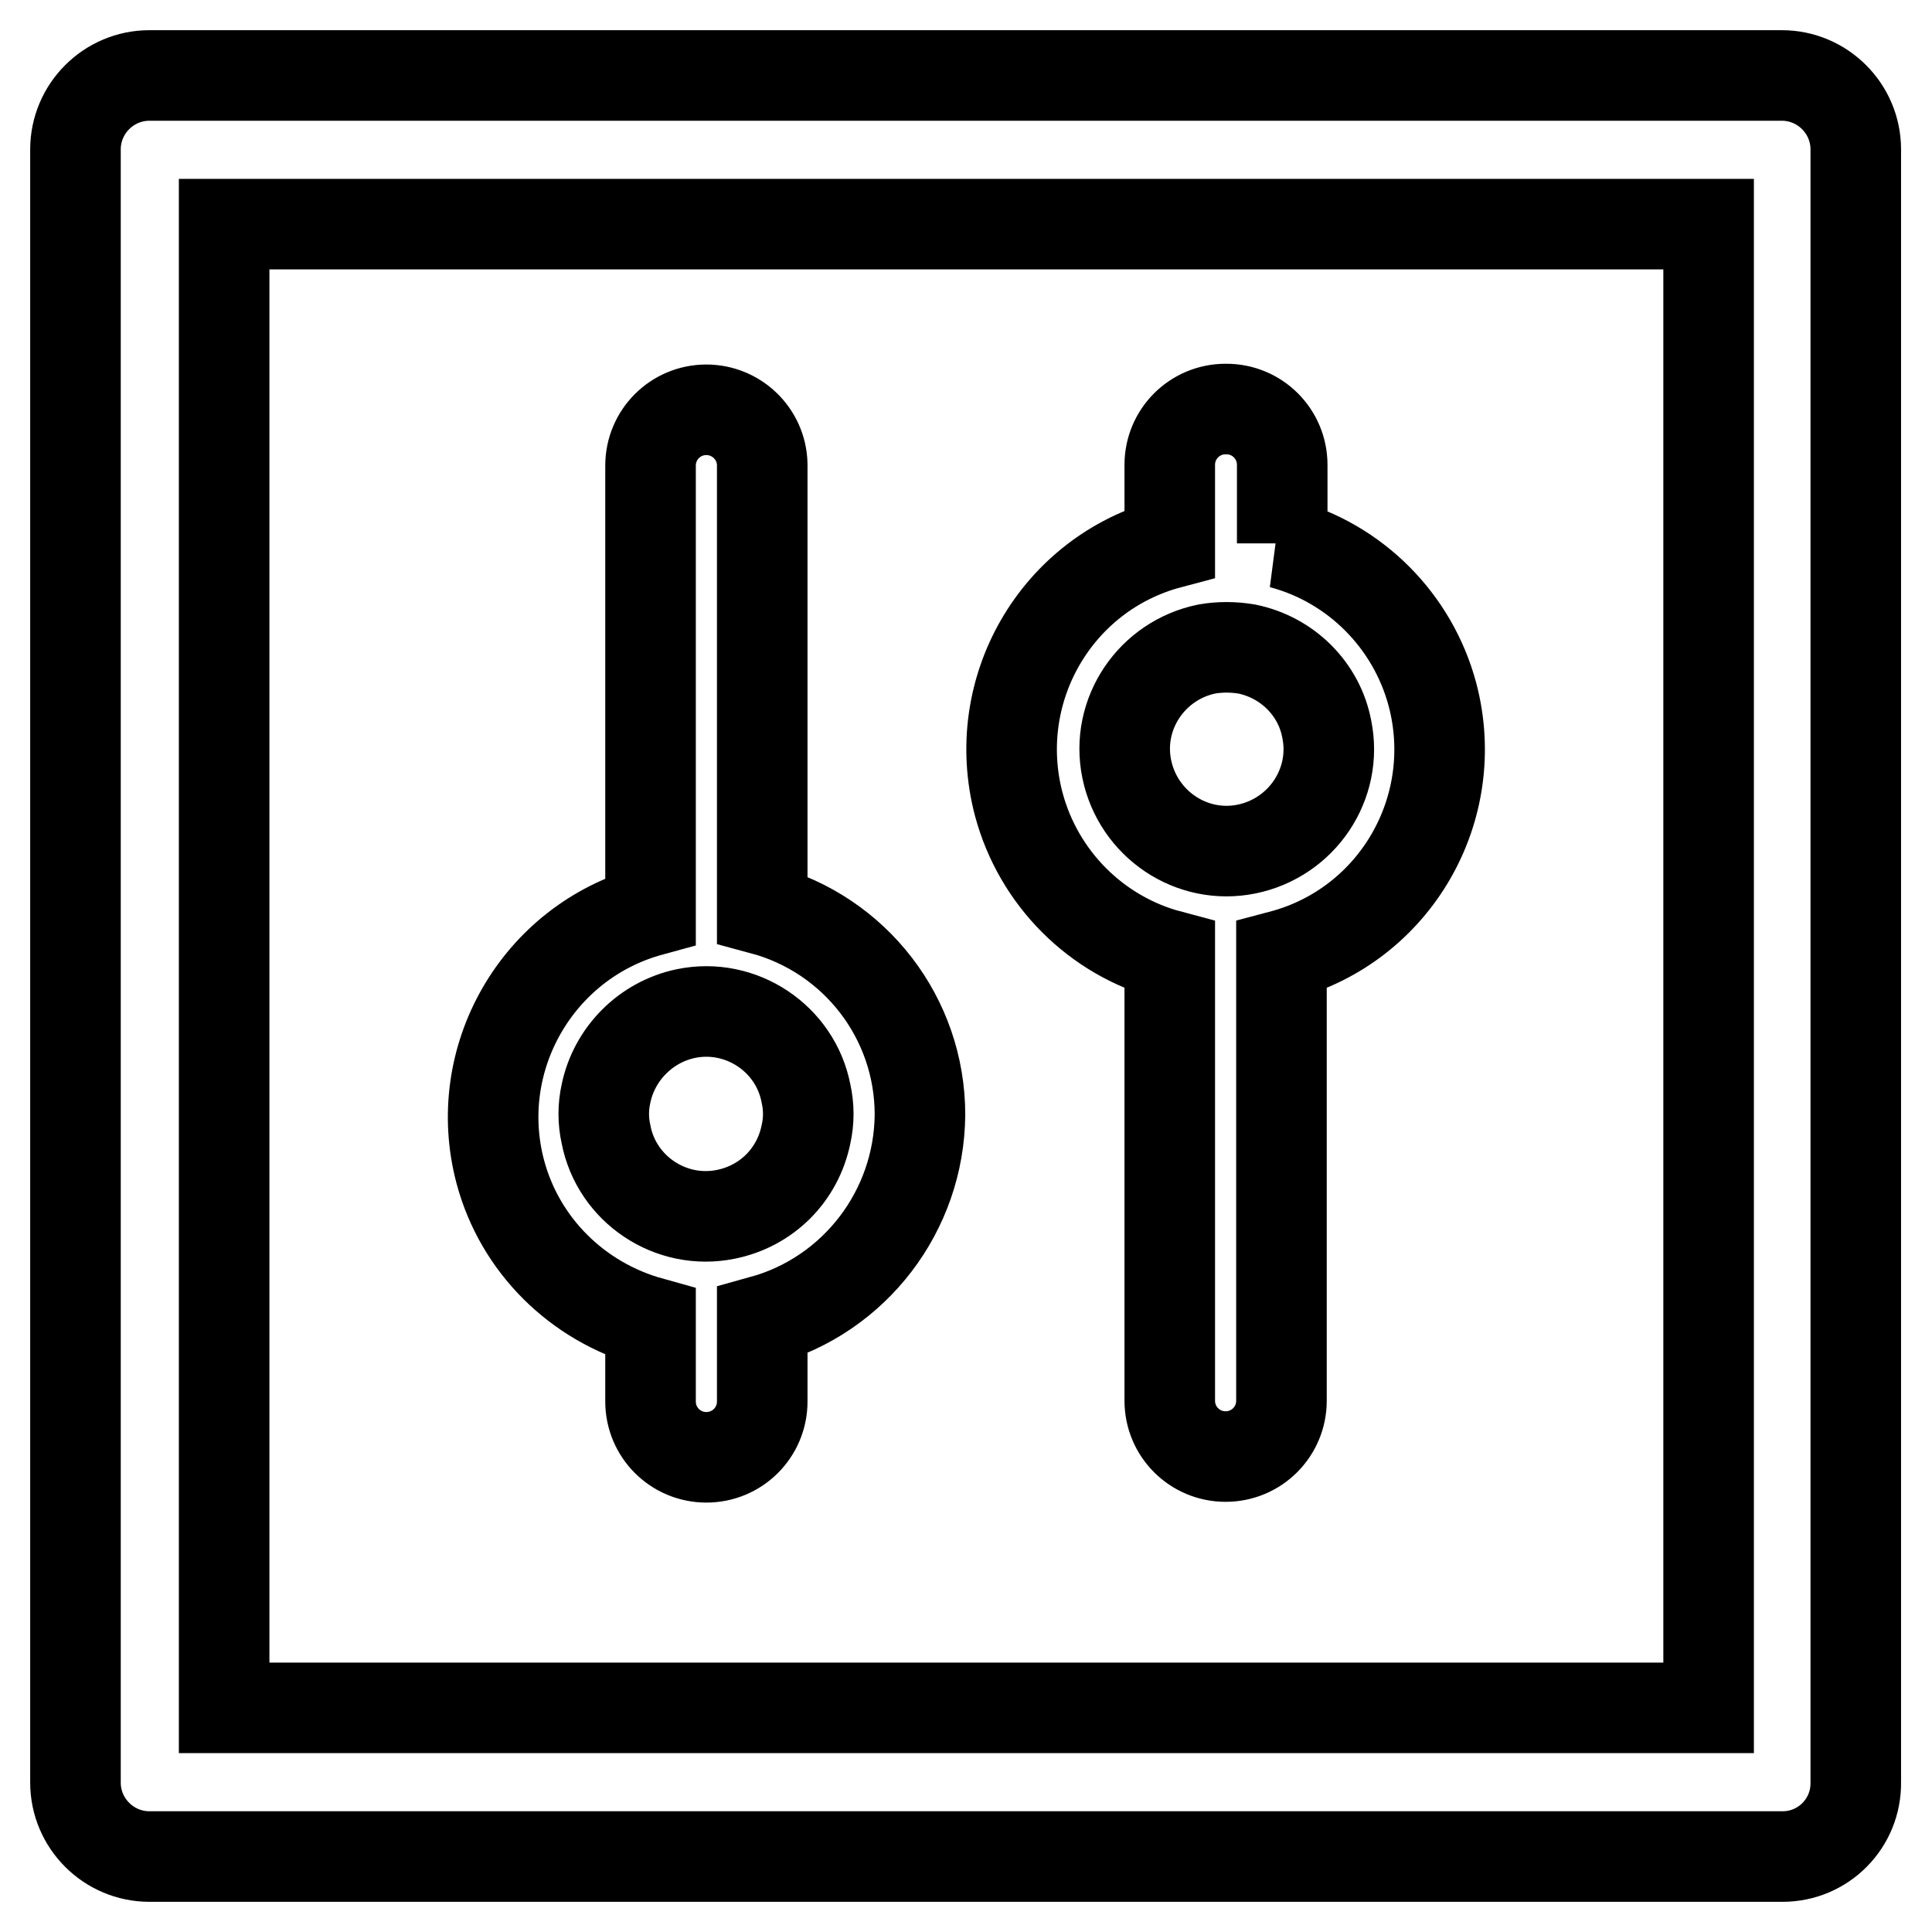
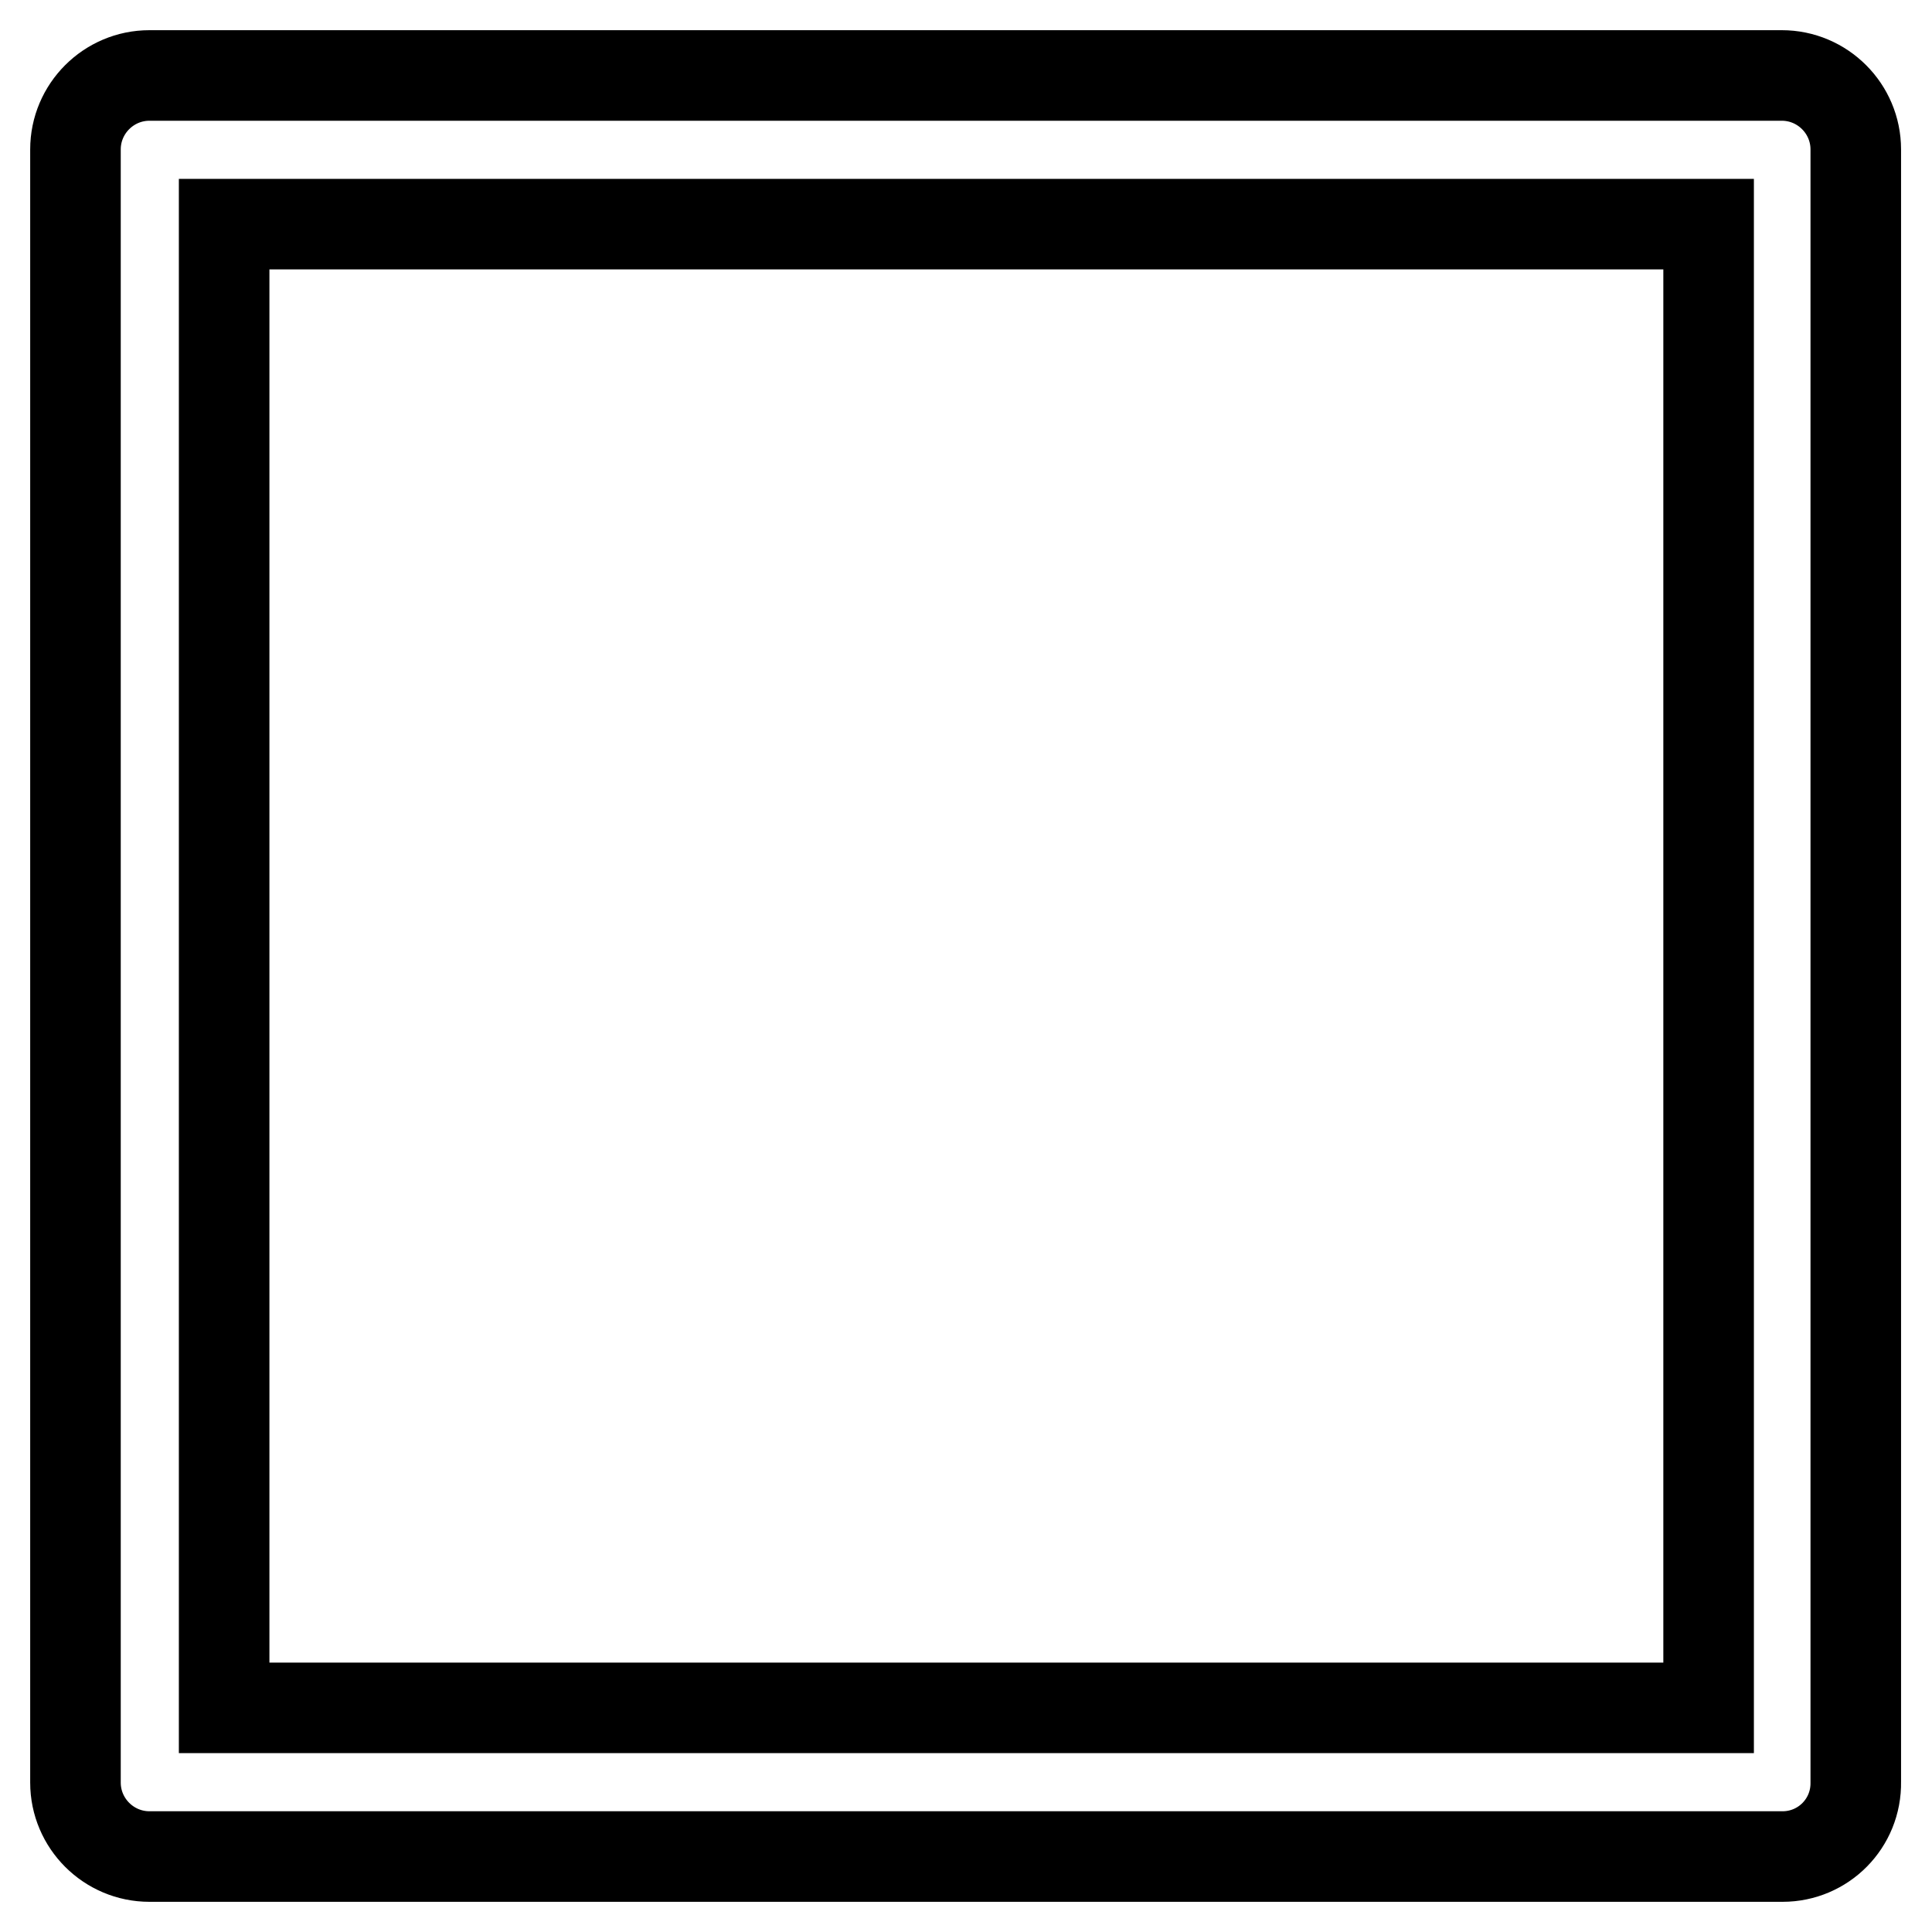
<svg xmlns="http://www.w3.org/2000/svg" version="1.1" x="0px" y="0px" viewBox="0 0 256 256" enable-background="new 0 0 256 256" xml:space="preserve">
  <g>
    <path stroke-width="12" fill-opacity="0" stroke="#000000" d="M236.2,246H19.8c-5.4,0-9.8-4.4-9.8-9.8l0,0V19.8c0-5.4,4.4-9.8,9.8-9.8h216.3c5.4,0,9.8,4.4,9.8,9.8v216.3 C246,241.6,241.6,246,236.2,246z M29.7,226.3h196.7V29.7H29.7V226.3z" />
-     <path stroke-width="12" fill-opacity="0" stroke="#000000" d="M121.9,147.7c0-12.8-8.6-23.9-20.9-27.2v-59c-0.1-4-3.4-7.2-7.4-7.2c-4.1,0-7.4,3.3-7.4,7.4v59 c-15,4.1-23.9,19.6-19.9,34.6c2.6,9.7,10.2,17.2,19.9,19.9v10.5c0,4.1,3.3,7.4,7.4,7.4c4.1,0,7.4-3.3,7.4-7.4v-10.7 C113.3,171.6,121.8,160.4,121.9,147.7z M96.2,160.9c-7.3,1.5-14.5-3.3-15.9-10.6c-0.4-1.8-0.4-3.6,0-5.4c1.1-5.3,5.3-9.5,10.6-10.6 c7.3-1.5,14.5,3.3,15.9,10.6c0.4,1.8,0.4,3.6,0,5.4C105.7,155.7,101.6,159.8,96.2,160.9z M169.9,72V61.6c0-4.1-3.3-7.4-7.4-7.4 c0,0-0.1,0-0.1,0c-4.1,0-7.4,3.3-7.4,7.4V72c-15.1,4-24,19.5-20,34.6c2.6,9.7,10.2,17.4,20,20v59c0,4.1,3.3,7.4,7.4,7.4 s7.4-3.3,7.4-7.4v-59c15.1-4,24-19.5,20-34.6c-2.6-9.7-10.2-17.4-20-20H169.9z M175.8,96.6c1.5,7.3-3.3,14.4-10.6,15.9 c-7.3,1.5-14.4-3.3-15.9-10.6c-1.5-7.3,3.3-14.4,10.6-15.9c1.7-0.3,3.5-0.3,5.3,0C170.6,87.1,174.8,91.3,175.8,96.6L175.8,96.6z" />
  </g>
</svg>